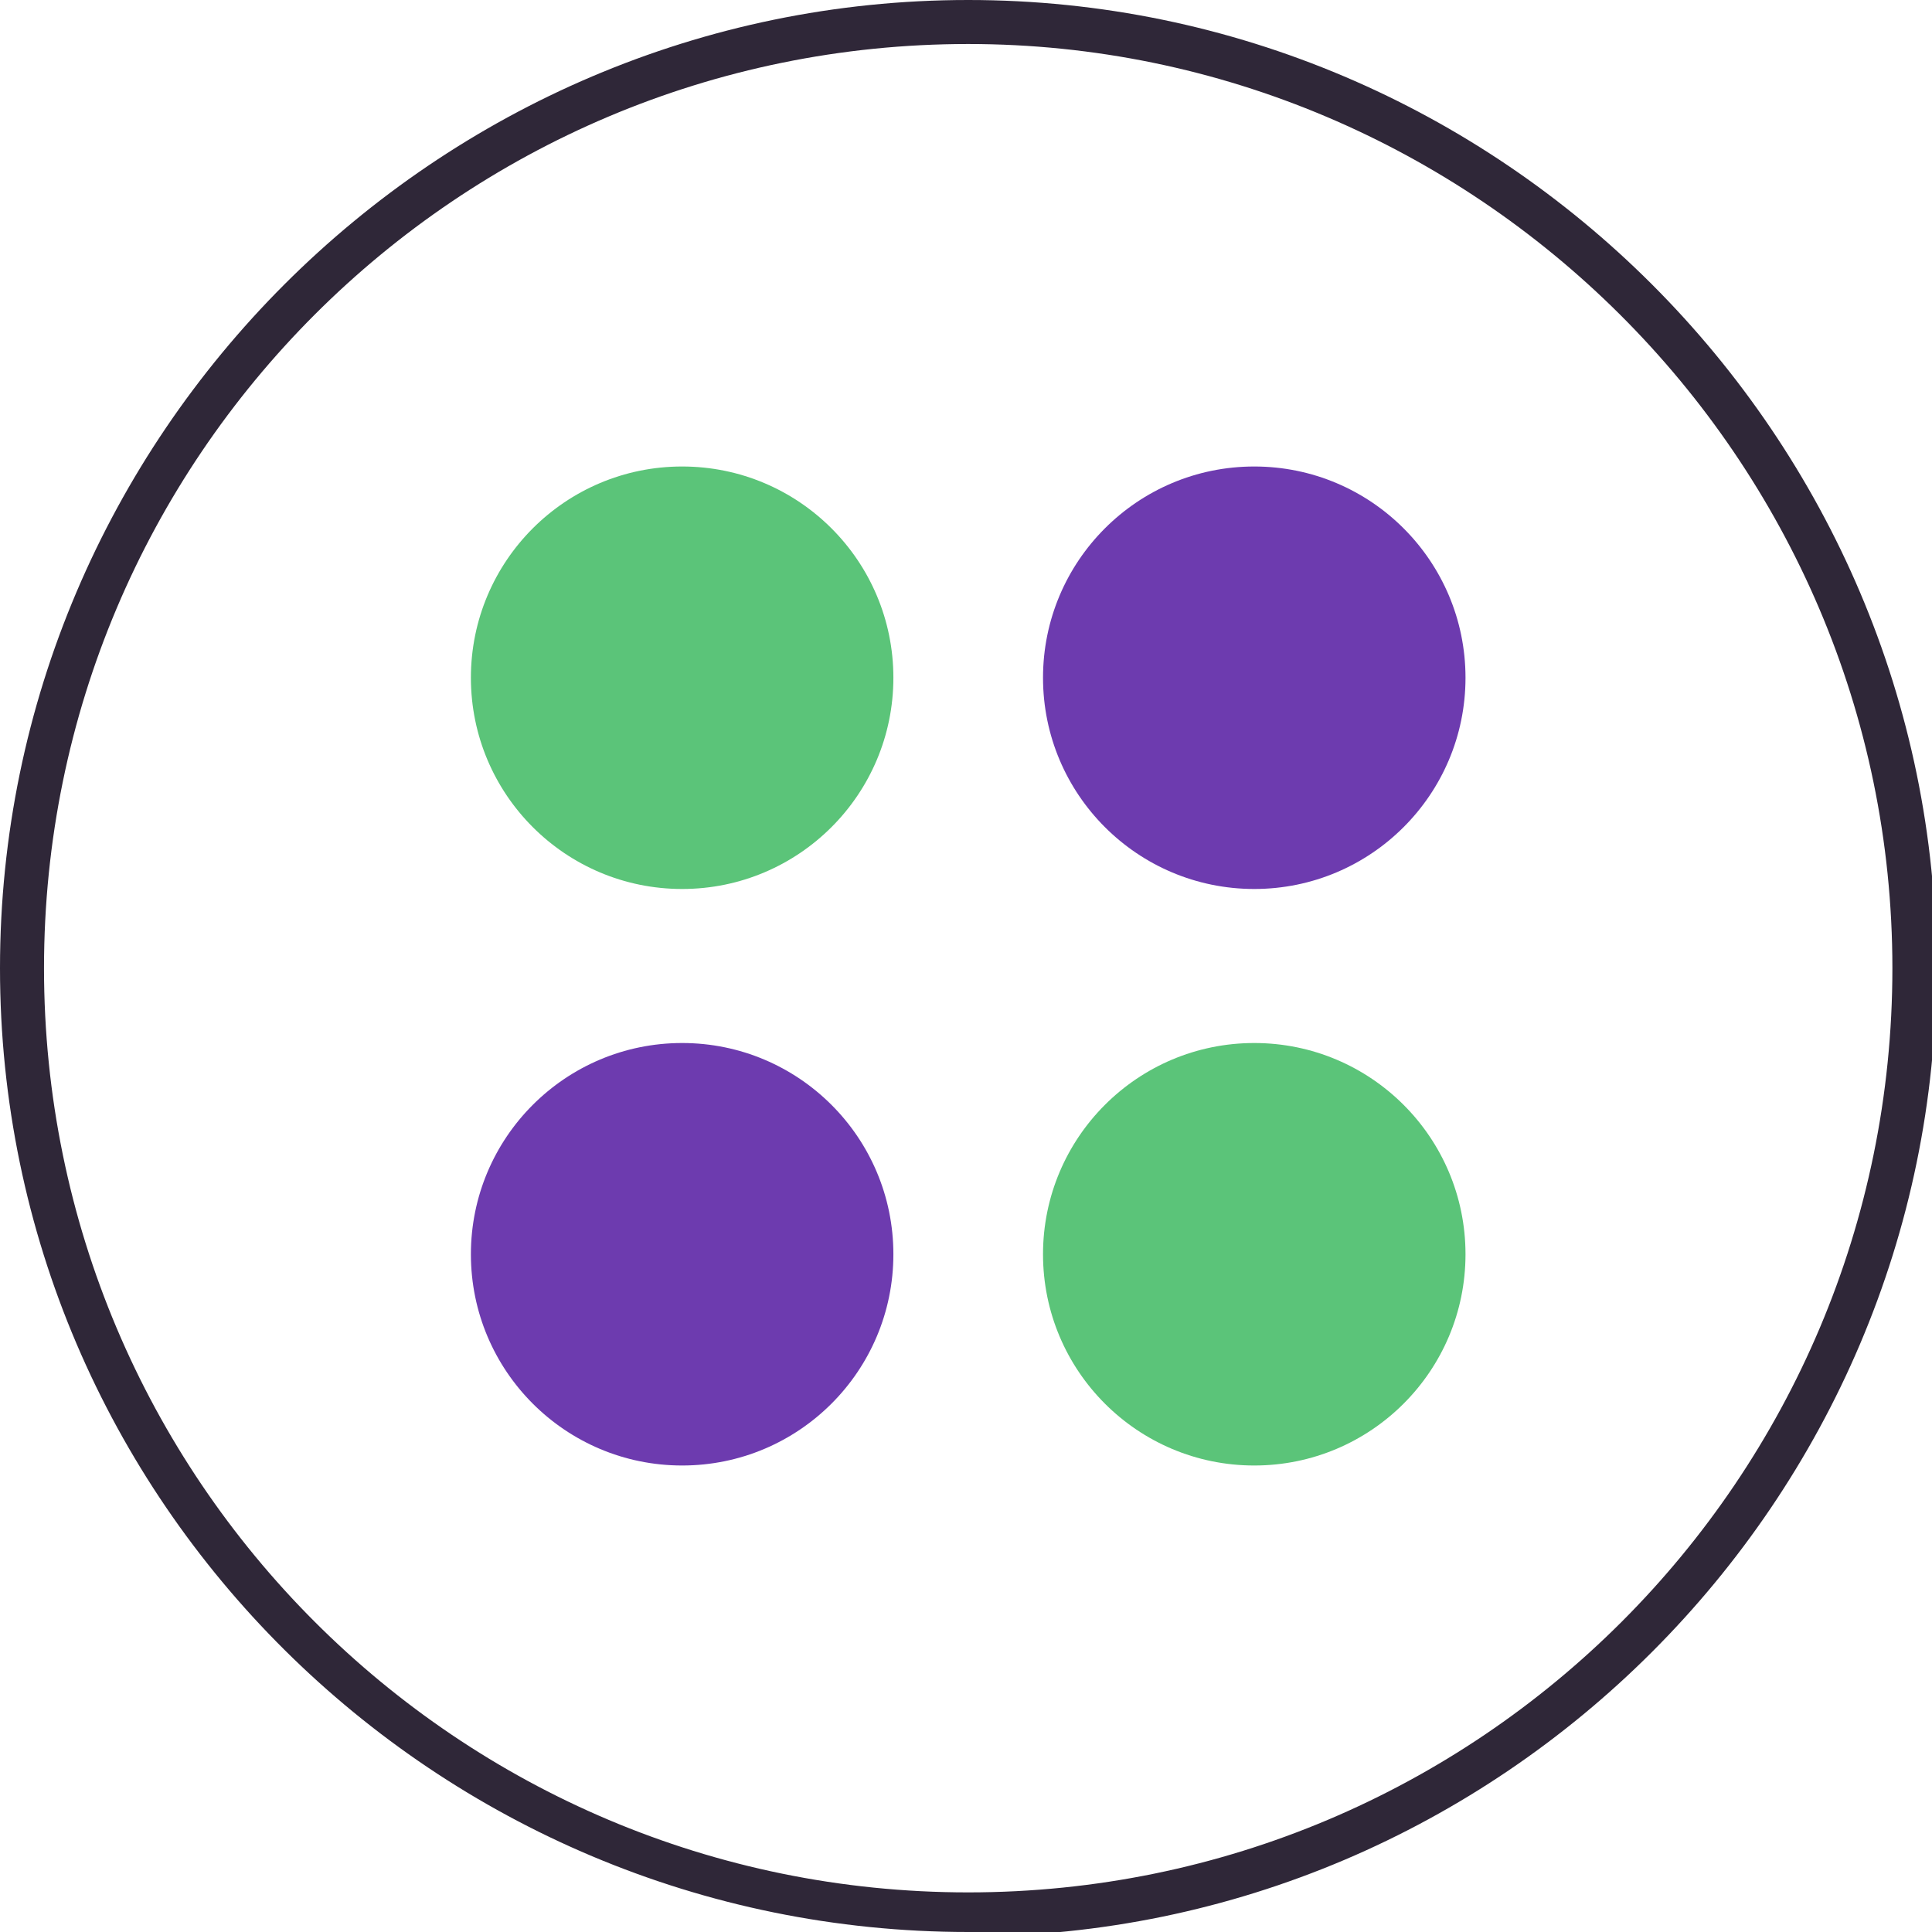
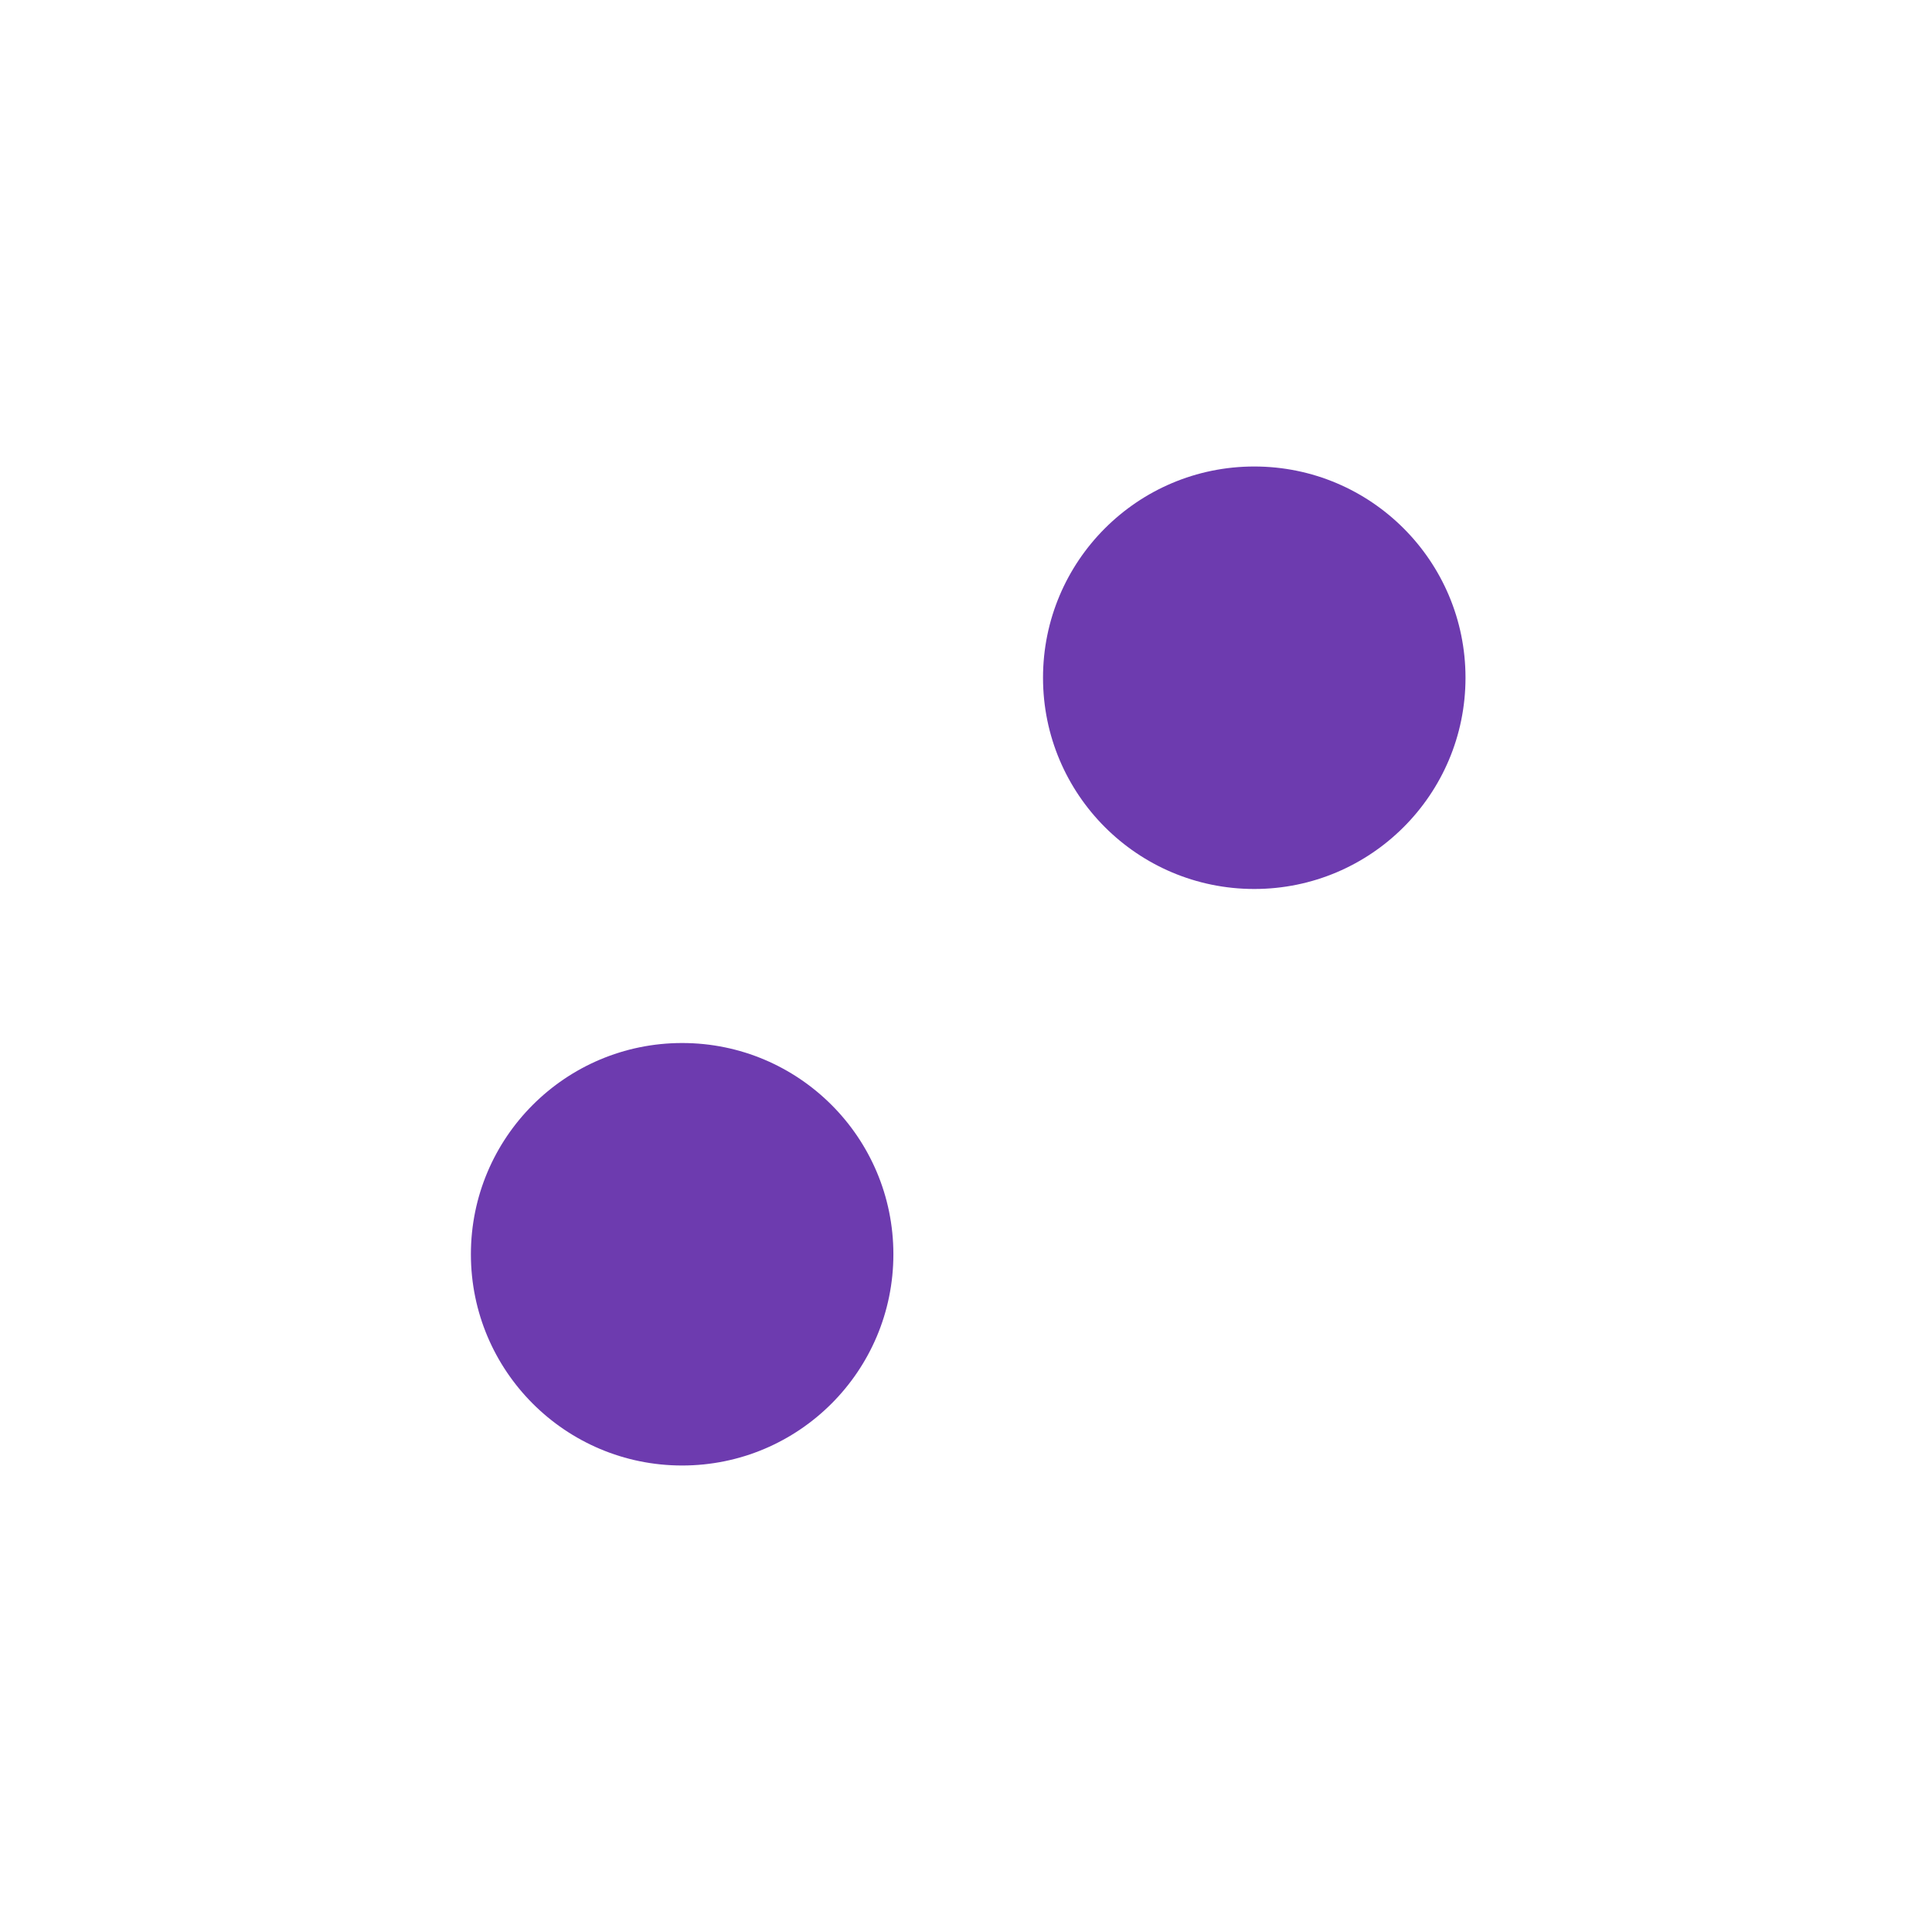
<svg xmlns="http://www.w3.org/2000/svg" id="Layer_2" version="1.1" viewBox="0 0 43.9 43.9">
  <defs>
    <style>
      .st0 {
        fill: #5bc479;
      }

      .st1 {
        fill: #2f2738;
      }

      .st2 {
        fill: #6d3baf;
      }
    </style>
  </defs>
  <g id="Warstwa_1">
    <g>
      <circle class="st2" cx="28.5" cy="15.4" r="4.8" />
-       <circle class="st0" cx="15.5" cy="15.4" r="4.8" />
      <circle class="st2" cx="15.5" cy="28.5" r="4.8" />
-       <circle class="st0" cx="28.5" cy="28.5" r="4.8" />
-       <path class="st1" d="M22,43.9C9.9,43.9,0,34.1,0,22S9.9,0,22,0s22,9.9,22,22-9.9,22-22,22ZM22,1C10.4,1,1,10.4,1,22s9.4,21,21,21,21-9.4,21-21S33.5,1,22,1Z" />
    </g>
  </g>
</svg>